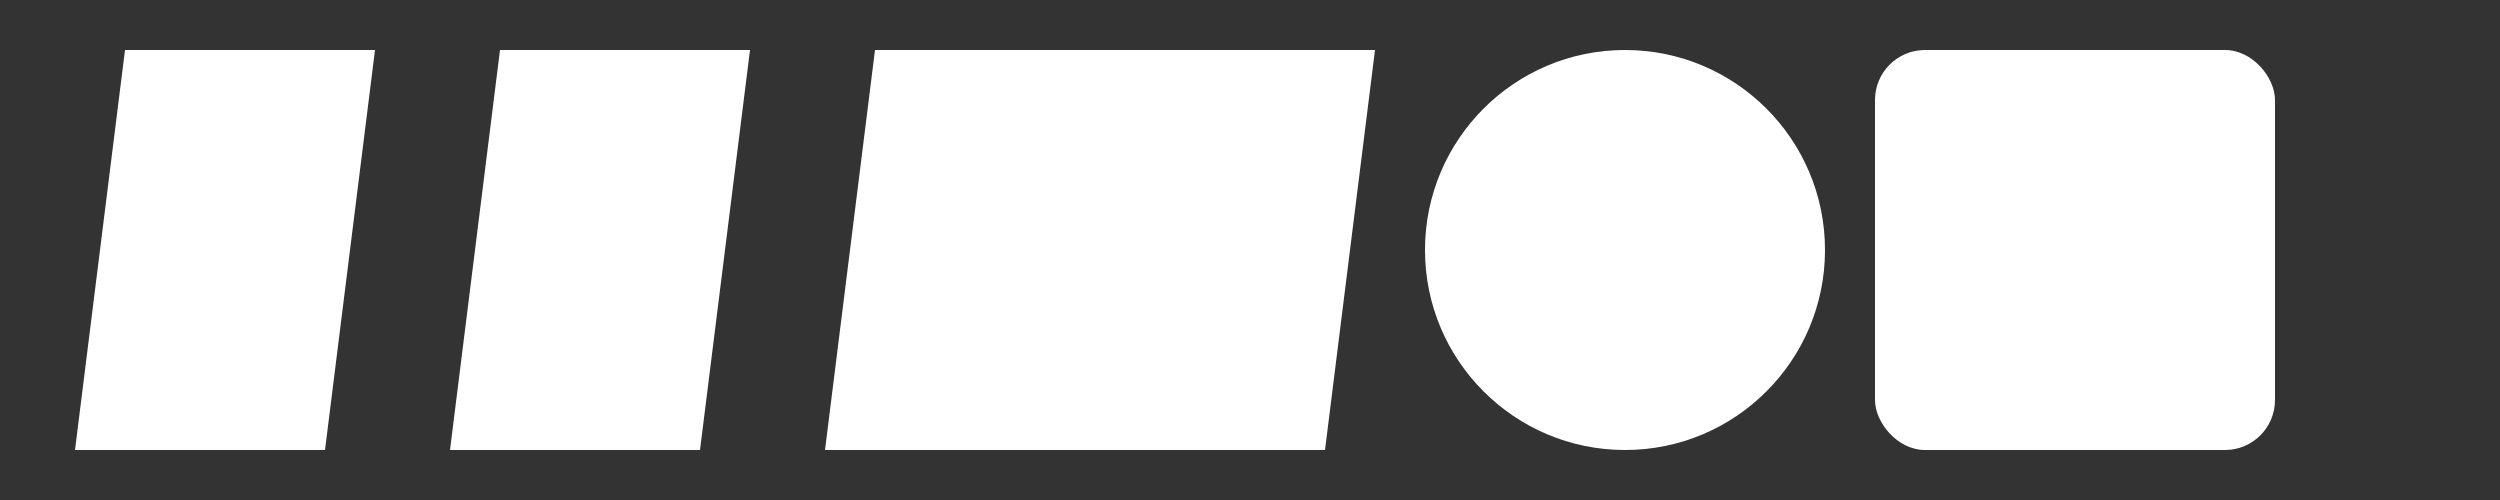
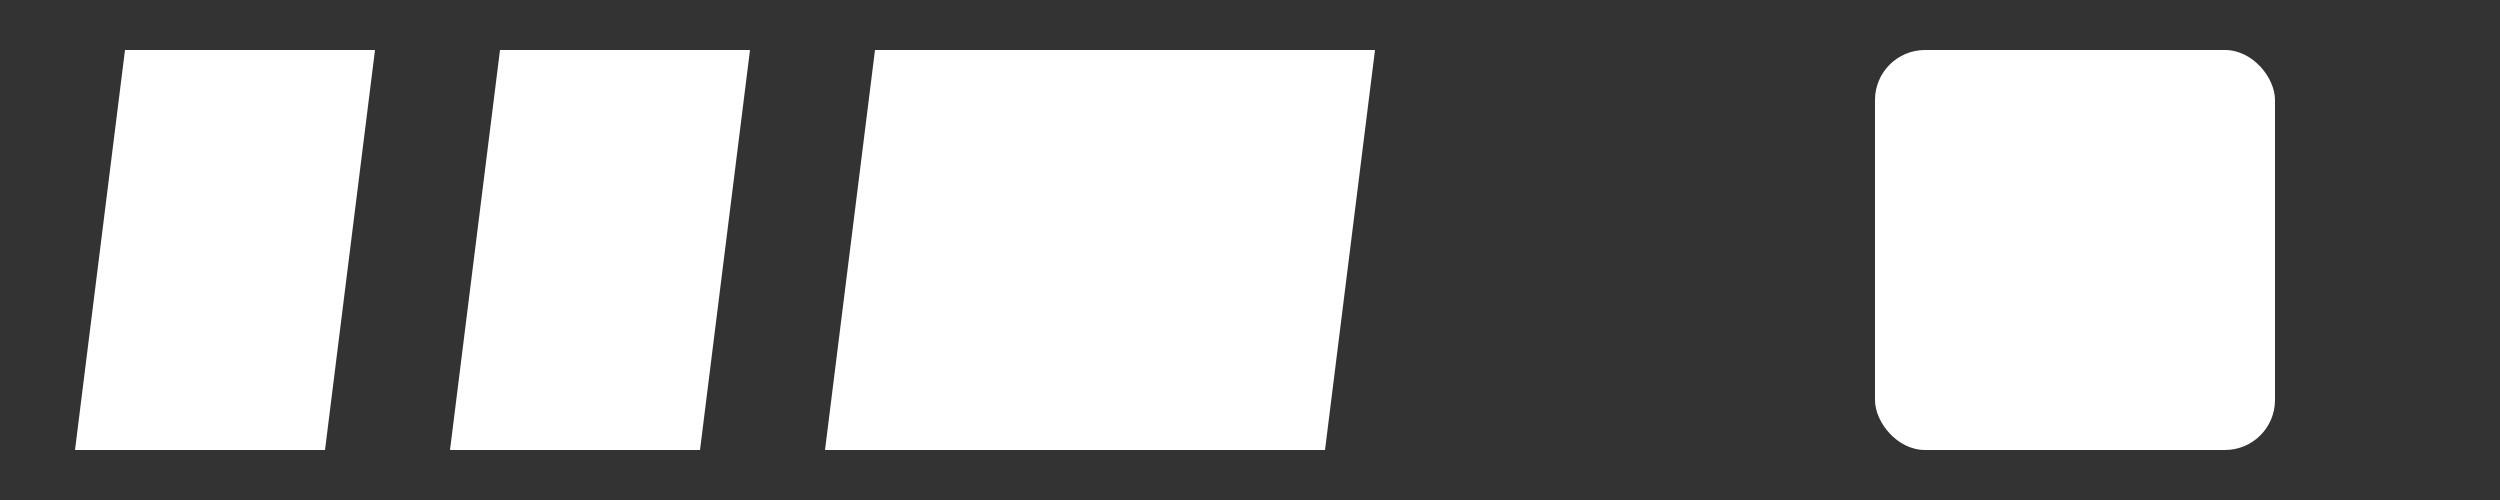
<svg xmlns="http://www.w3.org/2000/svg" width="100" height="20" viewBox="0 0 100 20" fill="none">
  <rect x="0" y="0" width="100" height="20" fill="#333333" stroke="none" />
-   <path d="M5 2H15L13 18H3L5 2Z" fill="white" />
+   <path d="M5 2H15L13 18H3Z" fill="white" />
  <path d="M20 2H30L28 18H18L20 2Z" fill="white" />
  <path d="M35 2H55L53 18H33L35 2Z" fill="white" />
-   <circle cx="65" cy="10" r="8" fill="white" />
  <rect x="75" y="2" width="16" height="16" rx="2" fill="white" />
</svg>